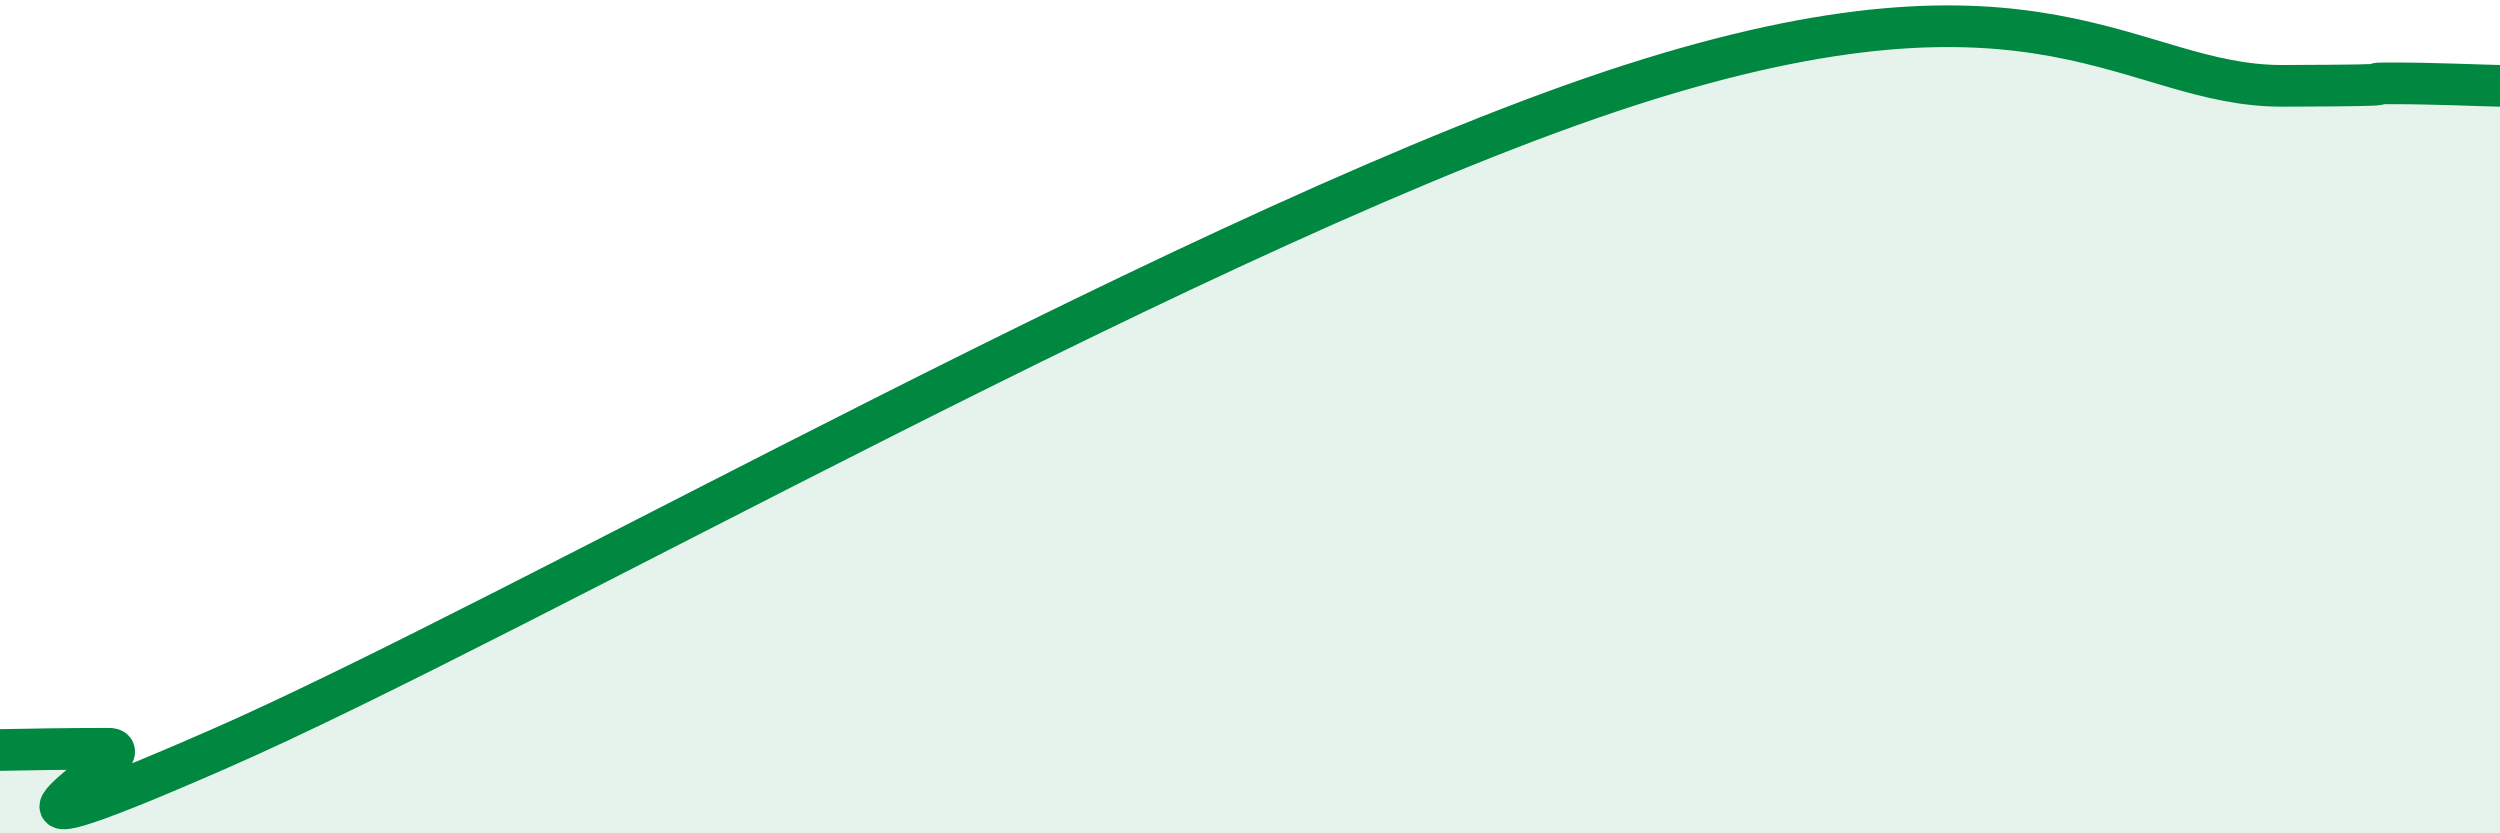
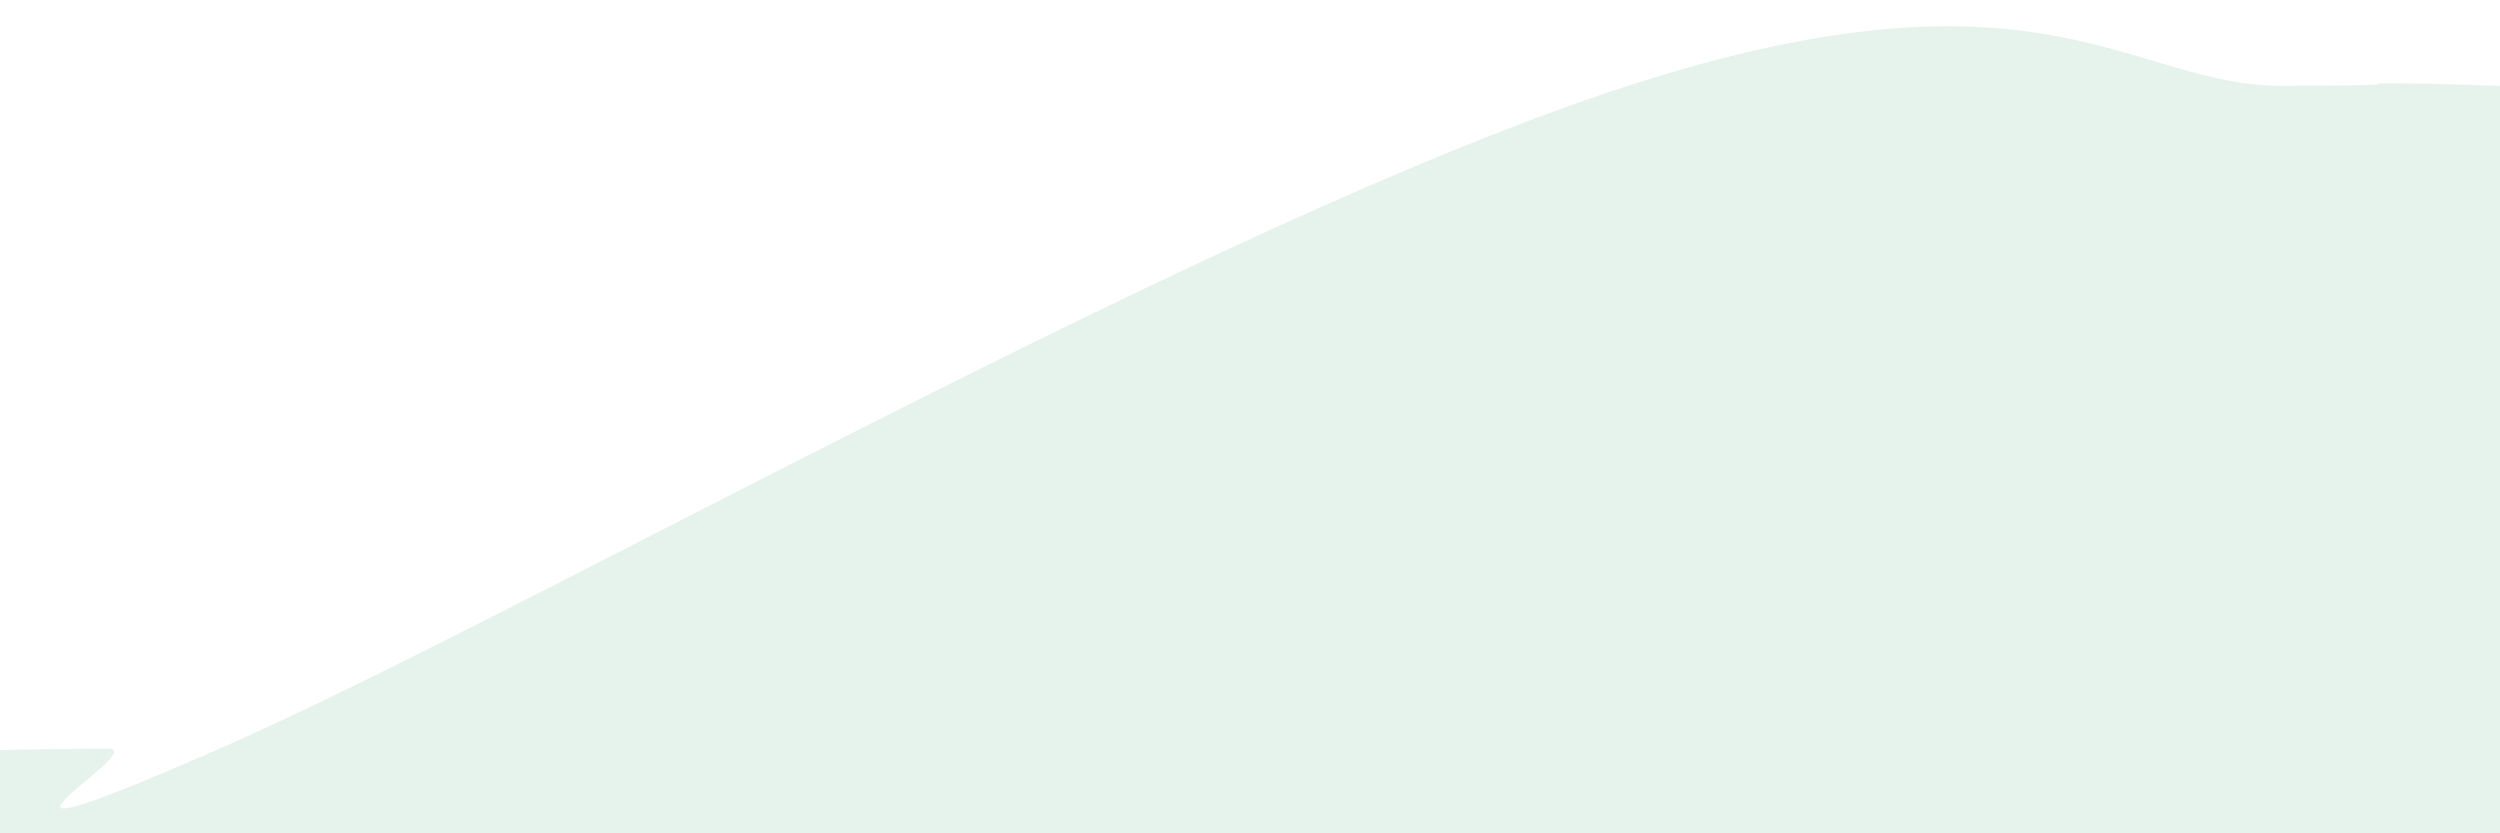
<svg xmlns="http://www.w3.org/2000/svg" width="60" height="20" viewBox="0 0 60 20">
  <path d="M 0,18 C 0.52,17.99 1.57,17.97 2.61,17.97 C 3.65,17.97 -2.08,21.18 5.22,17.99 C 12.52,14.8 29.22,5.23 39.13,2.04 C 49.04,-1.15 51.13,2.07 54.78,2.06 C 58.43,2.05 56.35,2 57.39,2 C 58.43,2 59.48,2.05 60,2.06L60 20L0 20Z" fill="#008740" opacity="0.1" stroke-linecap="round" stroke-linejoin="round" />
-   <path d="M 0,18 C 0.52,17.99 1.57,17.97 2.61,17.97 C 3.65,17.97 -2.08,21.18 5.22,17.99 C 12.52,14.8 29.22,5.23 39.13,2.04 C 49.04,-1.15 51.13,2.07 54.78,2.06 C 58.43,2.05 56.35,2 57.39,2 C 58.43,2 59.48,2.05 60,2.06" stroke="#008740" stroke-width="1" fill="none" stroke-linecap="round" stroke-linejoin="round" />
</svg>